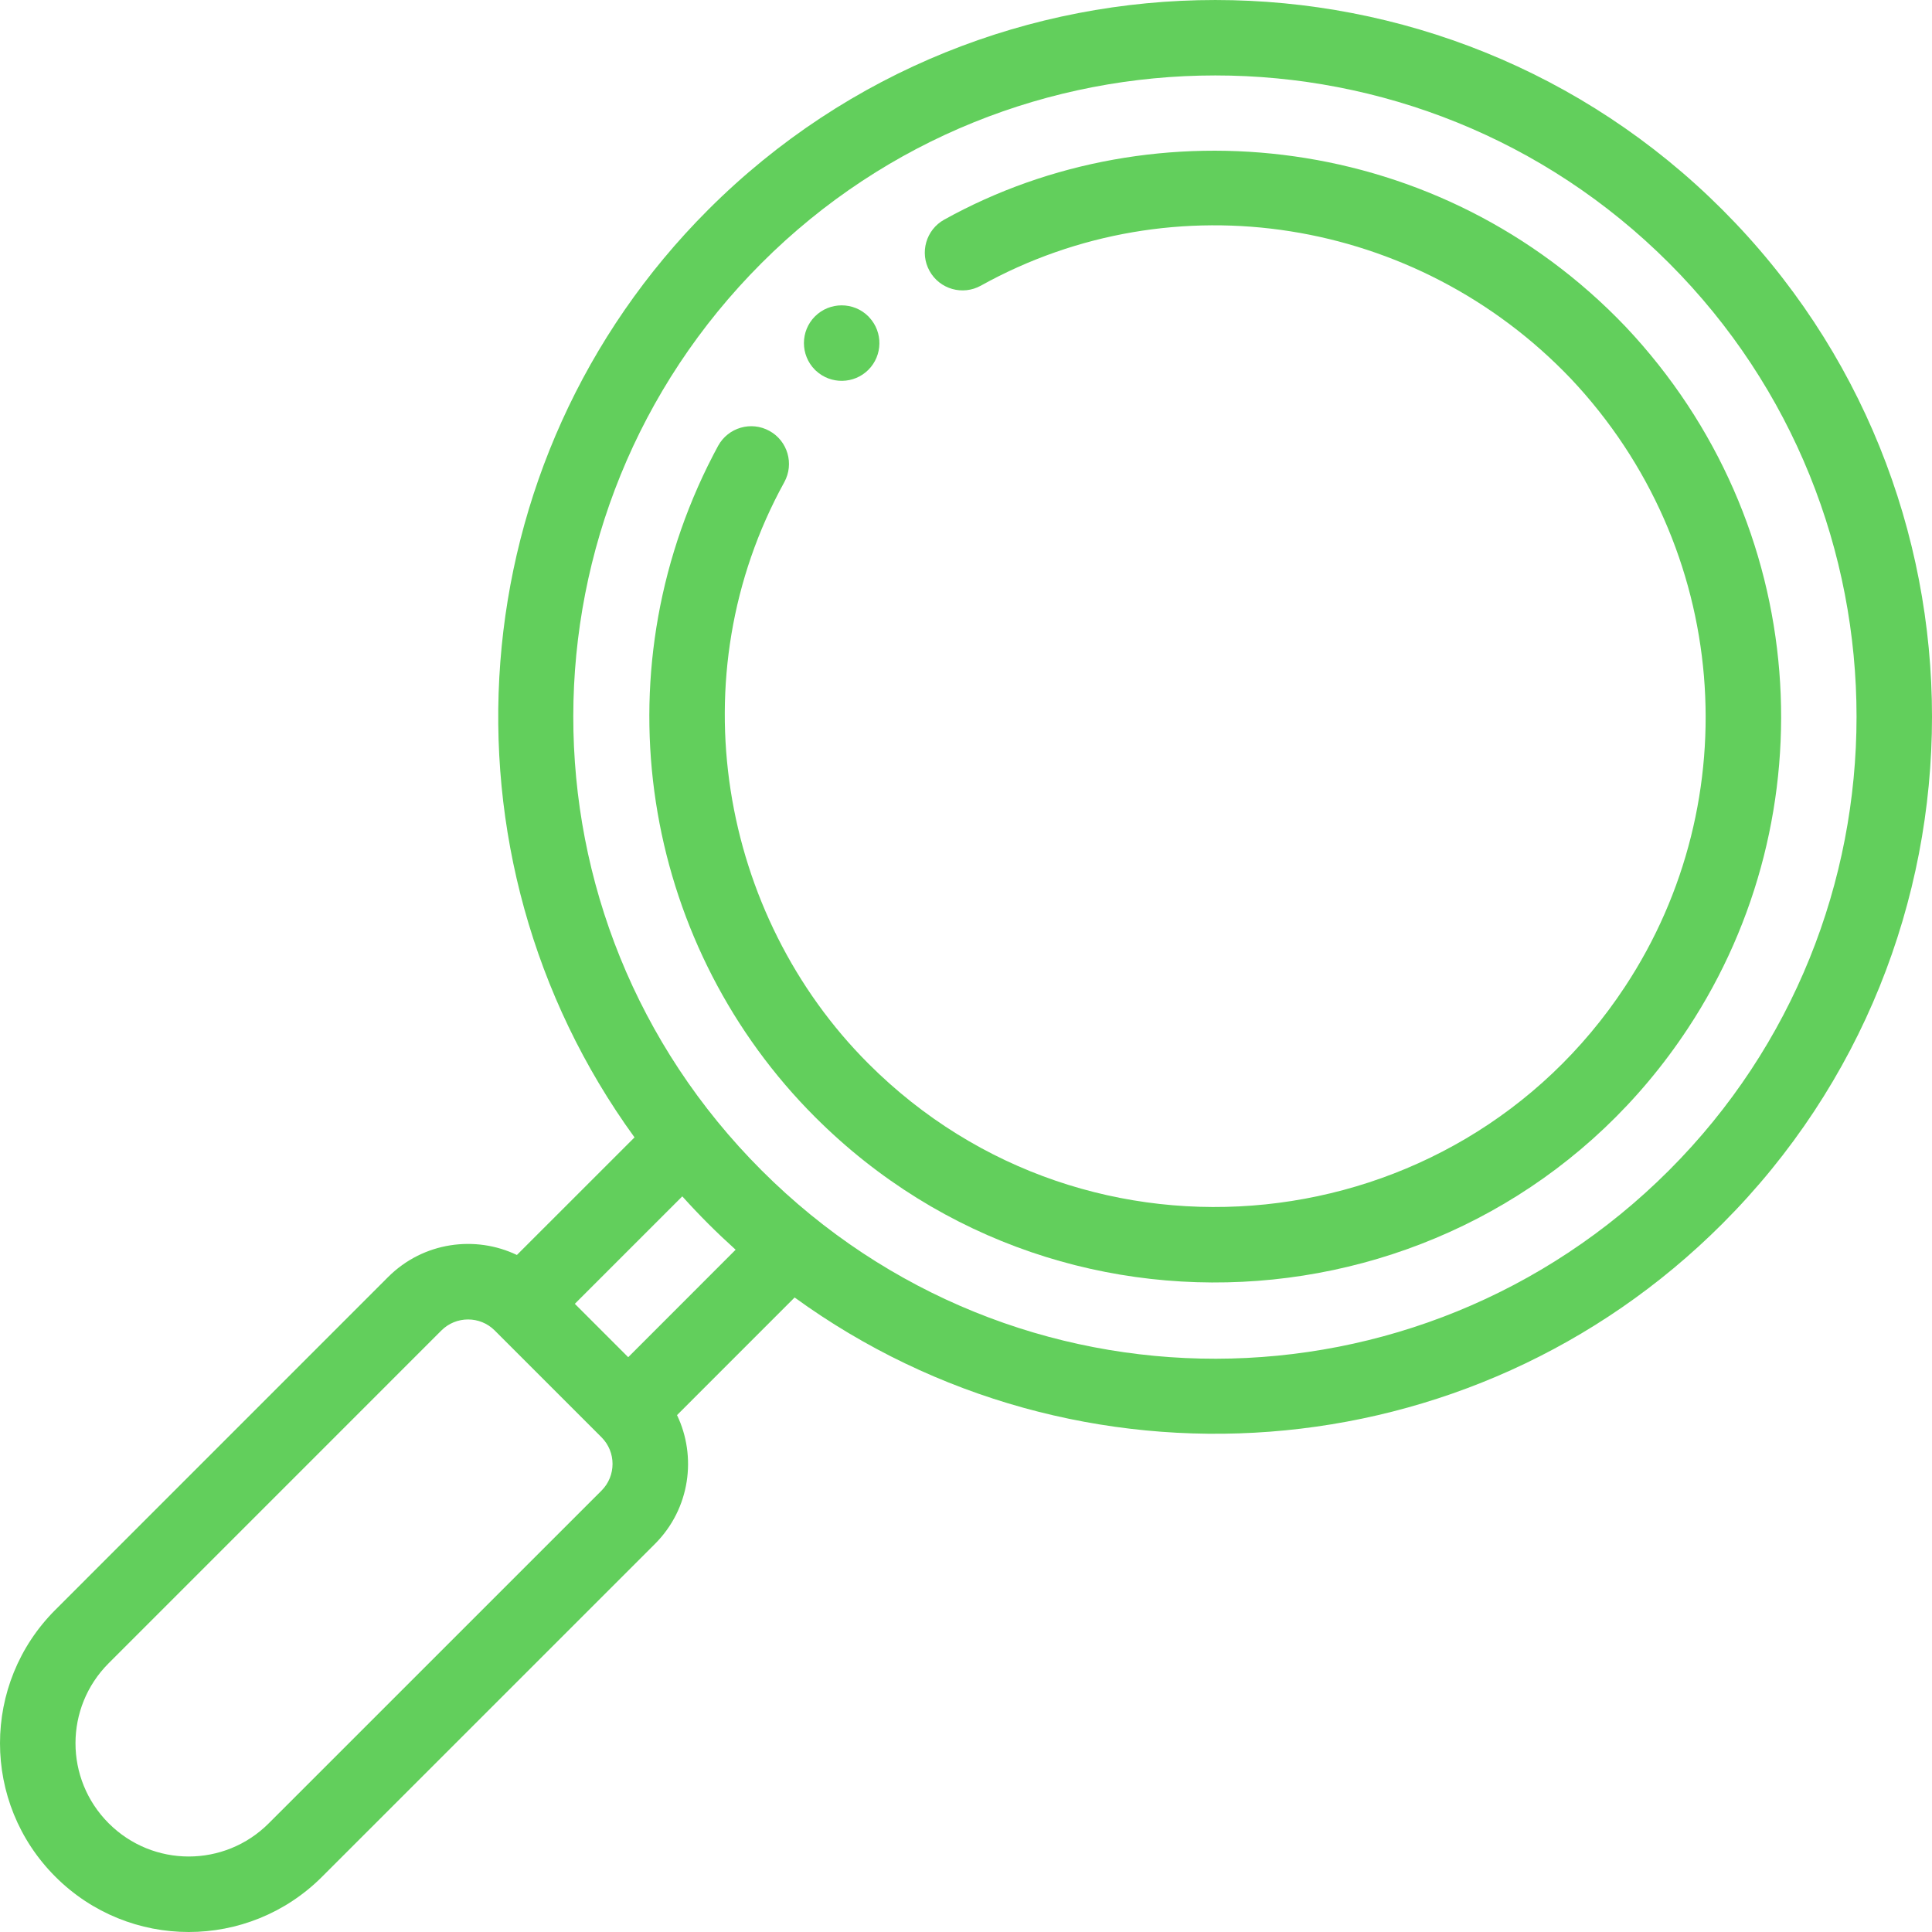
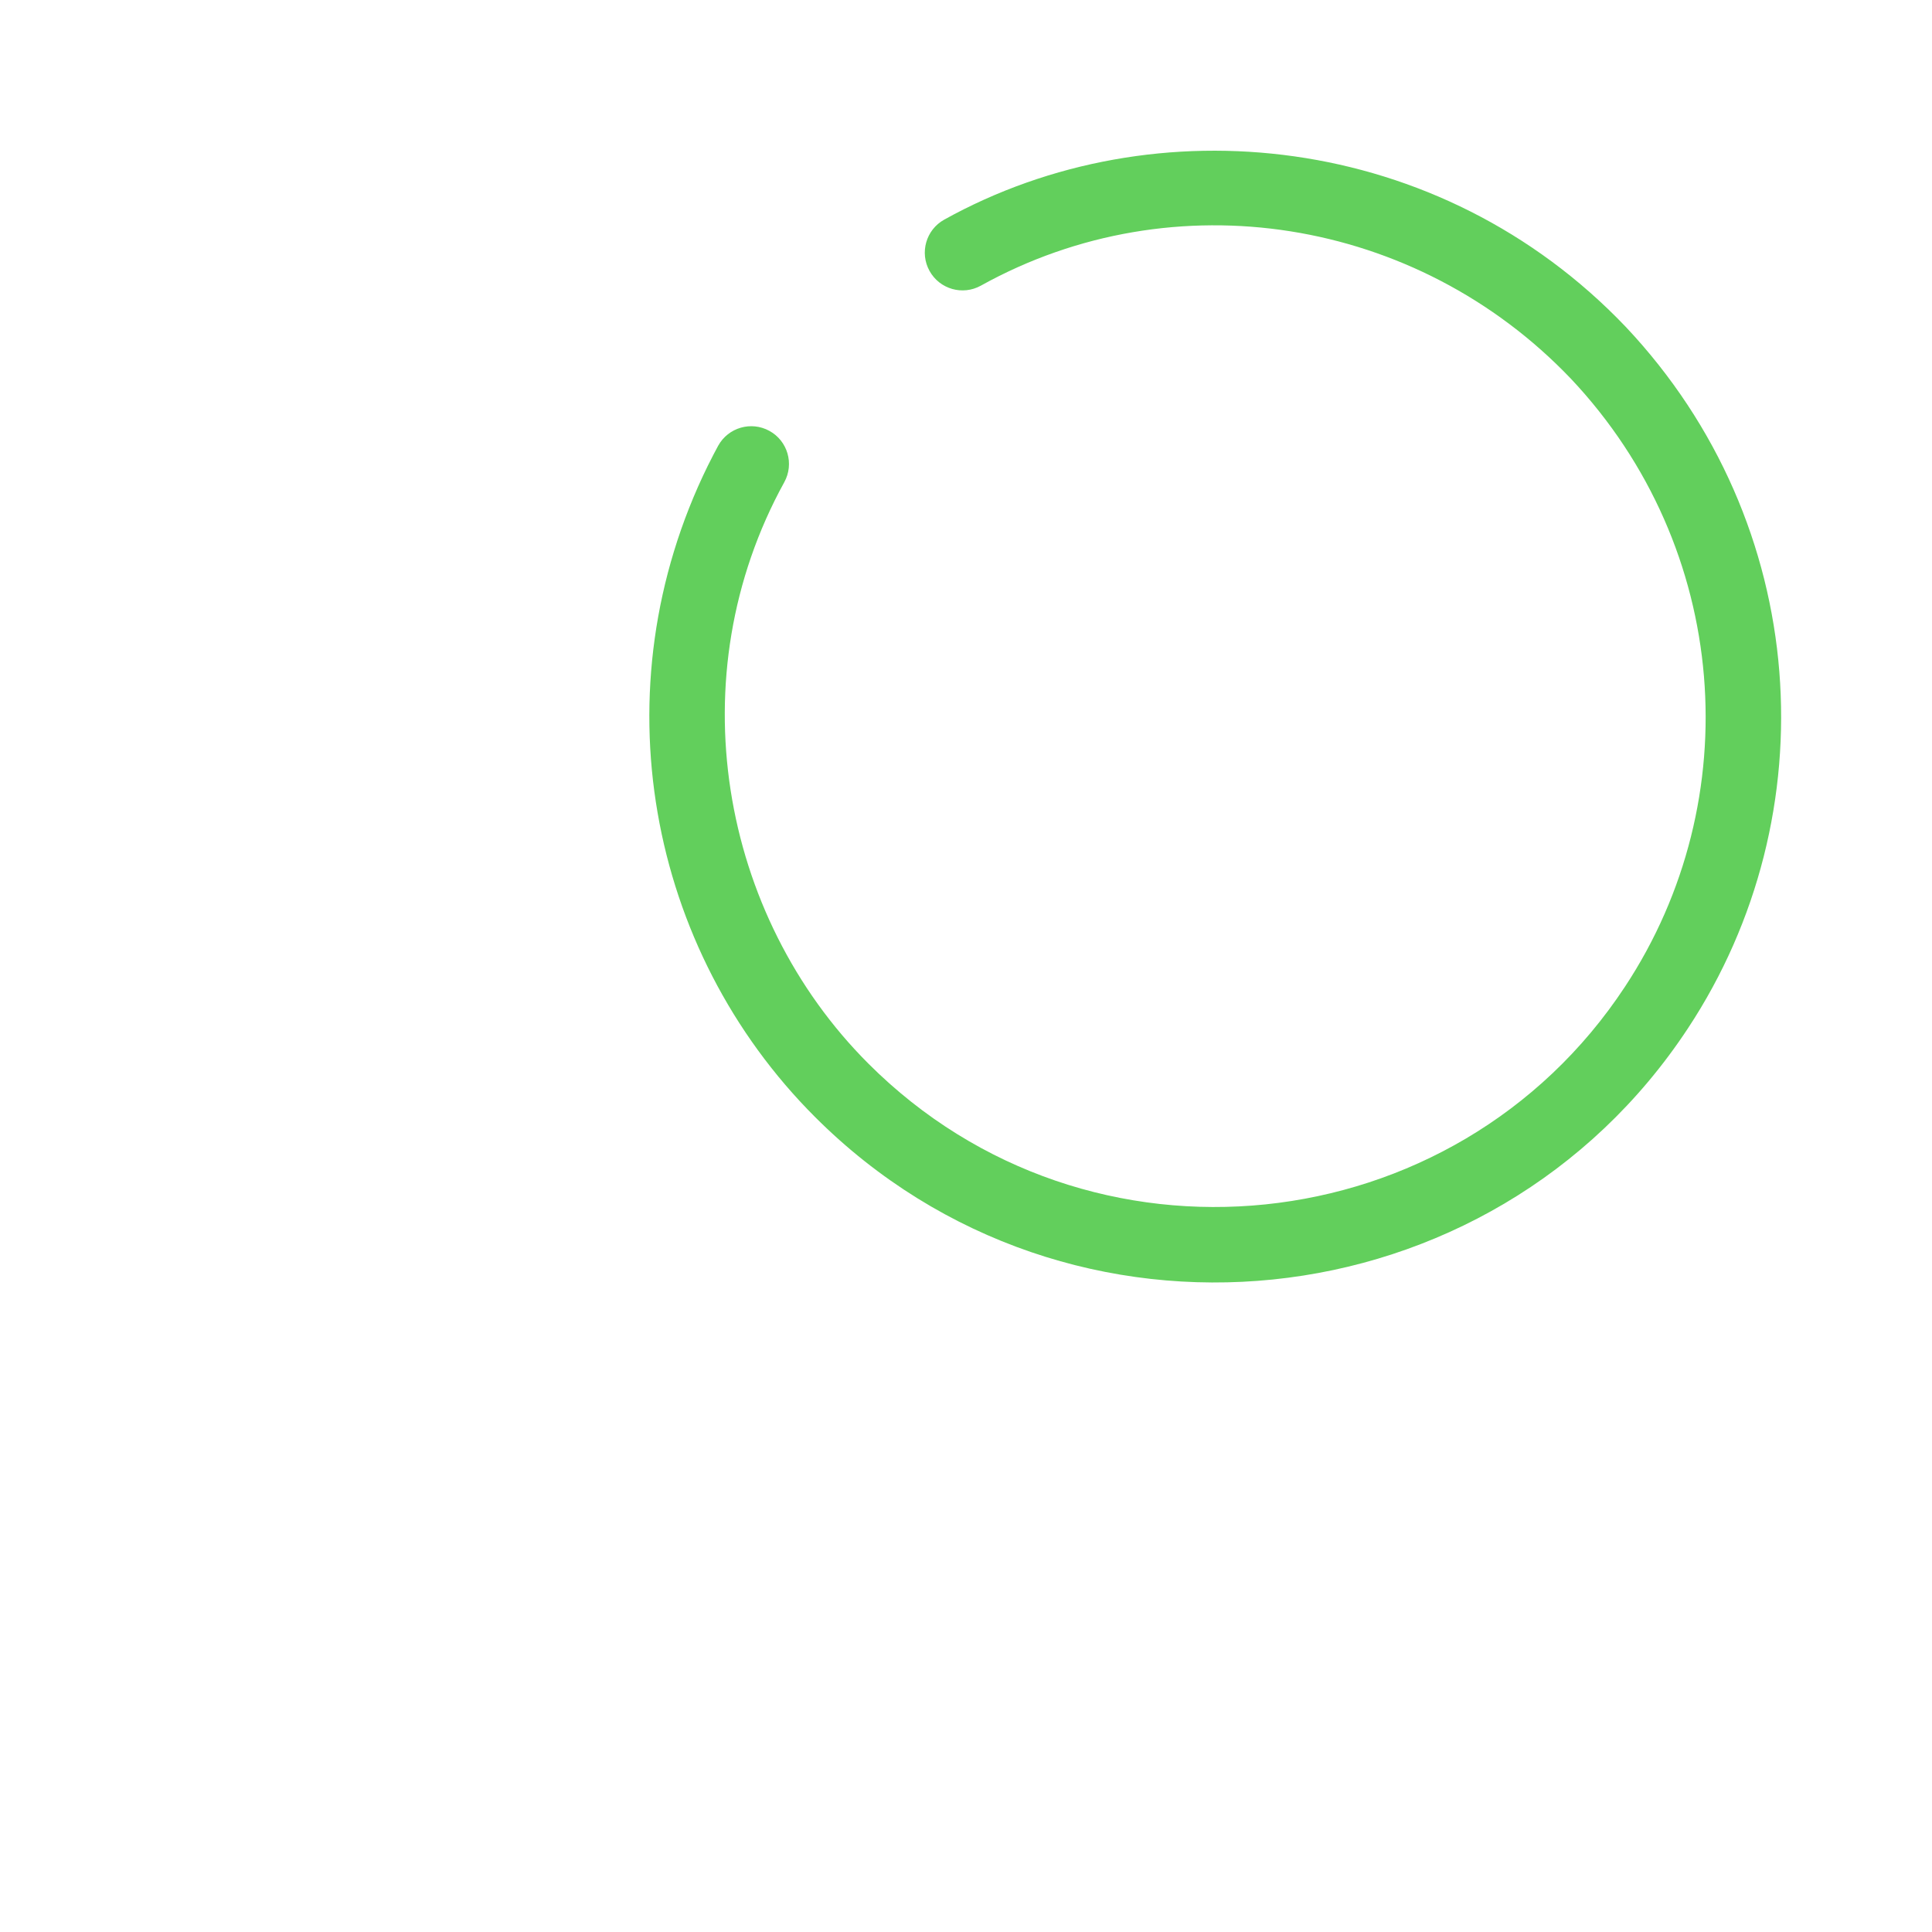
<svg xmlns="http://www.w3.org/2000/svg" width="68" height="68" viewBox="0 0 68 68" fill="none">
  <g clip-path="url(#clip0_1_230)">
    <path d="M57.219 11.502C50.69 4.658 40.656 3.608 33.233 7.731C32.592 8.087 32.361 8.896 32.717 9.537C33.073 10.179 33.882 10.41 34.523 10.054C41.312 6.282 49.855 7.632 55.291 13.33C60.901 19.282 61.532 28.153 57.193 34.73C51.215 43.809 38.305 45.178 30.564 37.435C25.348 32.221 23.837 23.812 27.605 16.97C27.958 16.327 27.724 15.519 27.081 15.166C26.438 14.812 25.631 15.047 25.277 15.689C25.196 15.837 25.051 16.113 24.911 16.396C21.048 24.271 22.806 33.436 28.686 39.314C37.604 48.234 52.5 46.689 59.411 36.192C64.367 28.68 63.759 18.441 57.219 11.502Z" fill="#62CF5C" />
-     <path d="M60.621 7.38C50.781 -2.459 34.769 -2.46 24.928 7.38C16.079 16.23 15.126 30.106 22.333 40.032L18.193 44.171C16.742 43.476 14.907 43.7 13.657 44.95L1.948 56.661C-0.648 59.255 -0.65 63.456 1.947 66.052C4.542 68.649 8.744 68.65 11.339 66.052L23.05 54.343C24.299 53.094 24.524 51.258 23.829 49.807L27.968 45.667C37.897 52.875 51.772 51.92 60.621 43.072C70.46 33.232 70.46 17.22 60.621 7.38ZM21.171 52.465L9.46 64.174C7.904 65.732 5.384 65.733 3.826 64.174C2.268 62.617 2.267 60.097 3.826 58.539L15.535 46.829C16.053 46.311 16.896 46.311 17.413 46.829L21.171 50.587C21.689 51.104 21.689 51.947 21.171 52.465ZM22.111 47.769L20.232 45.89L24.014 42.108C24.311 42.437 24.616 42.76 24.928 43.072C25.24 43.384 25.563 43.689 25.892 43.986L22.111 47.769ZM58.742 41.194C49.94 49.995 35.681 50.07 26.806 41.194C17.942 32.33 17.995 18.071 26.806 9.258C35.61 0.455 49.937 0.454 58.742 9.258C67.545 18.063 67.545 32.389 58.742 41.194Z" fill="#62CF5C" />
-     <path d="M30.596 11.171C30.587 11.159 30.576 11.148 30.564 11.136C30.045 10.618 29.204 10.618 28.684 11.136C28.166 11.655 28.166 12.496 28.684 13.016C28.697 13.027 28.707 13.038 28.719 13.049C29.241 13.534 30.057 13.522 30.564 13.016C31.07 12.508 31.082 11.693 30.596 11.171Z" fill="#62CF5C" />
  </g>
  <defs>
    <clipPath id="clip0_1_230">
      <rect width="68" height="68" fill="white" />
    </clipPath>
  </defs>
</svg>